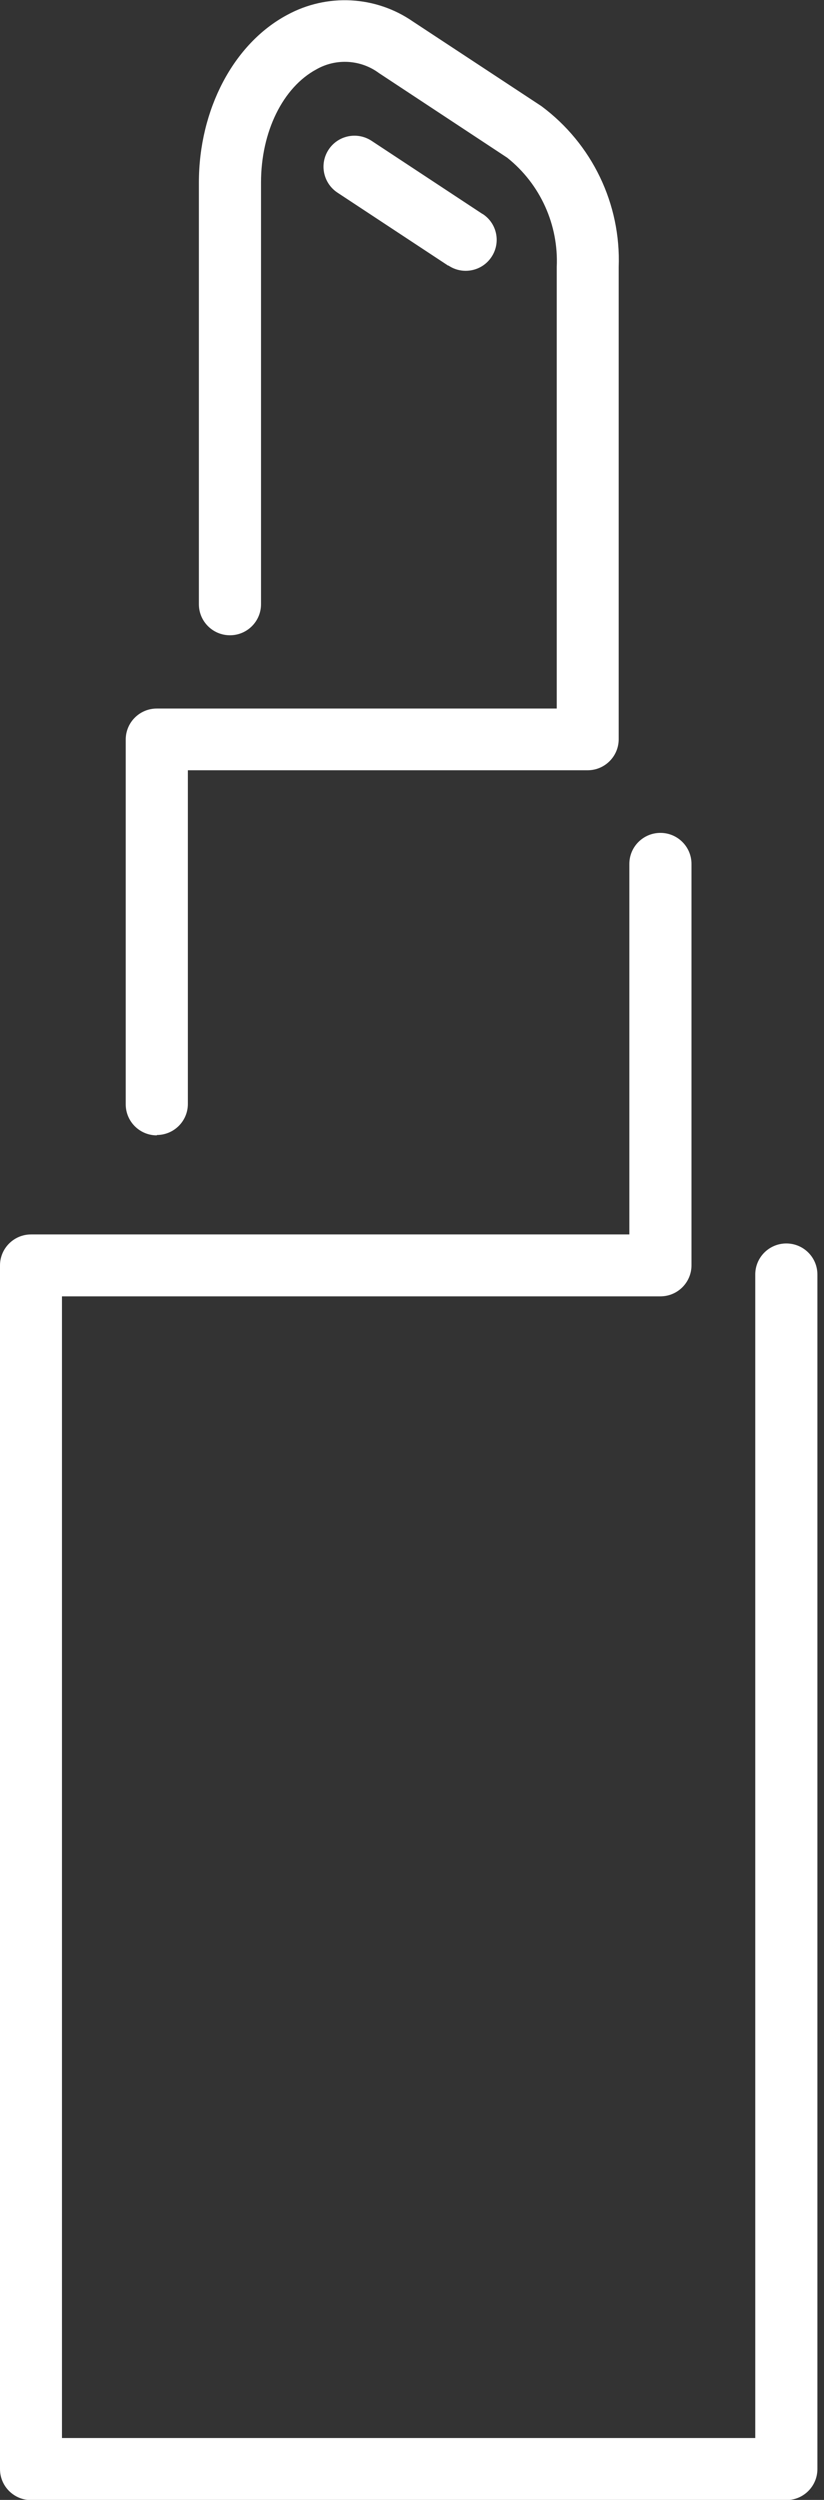
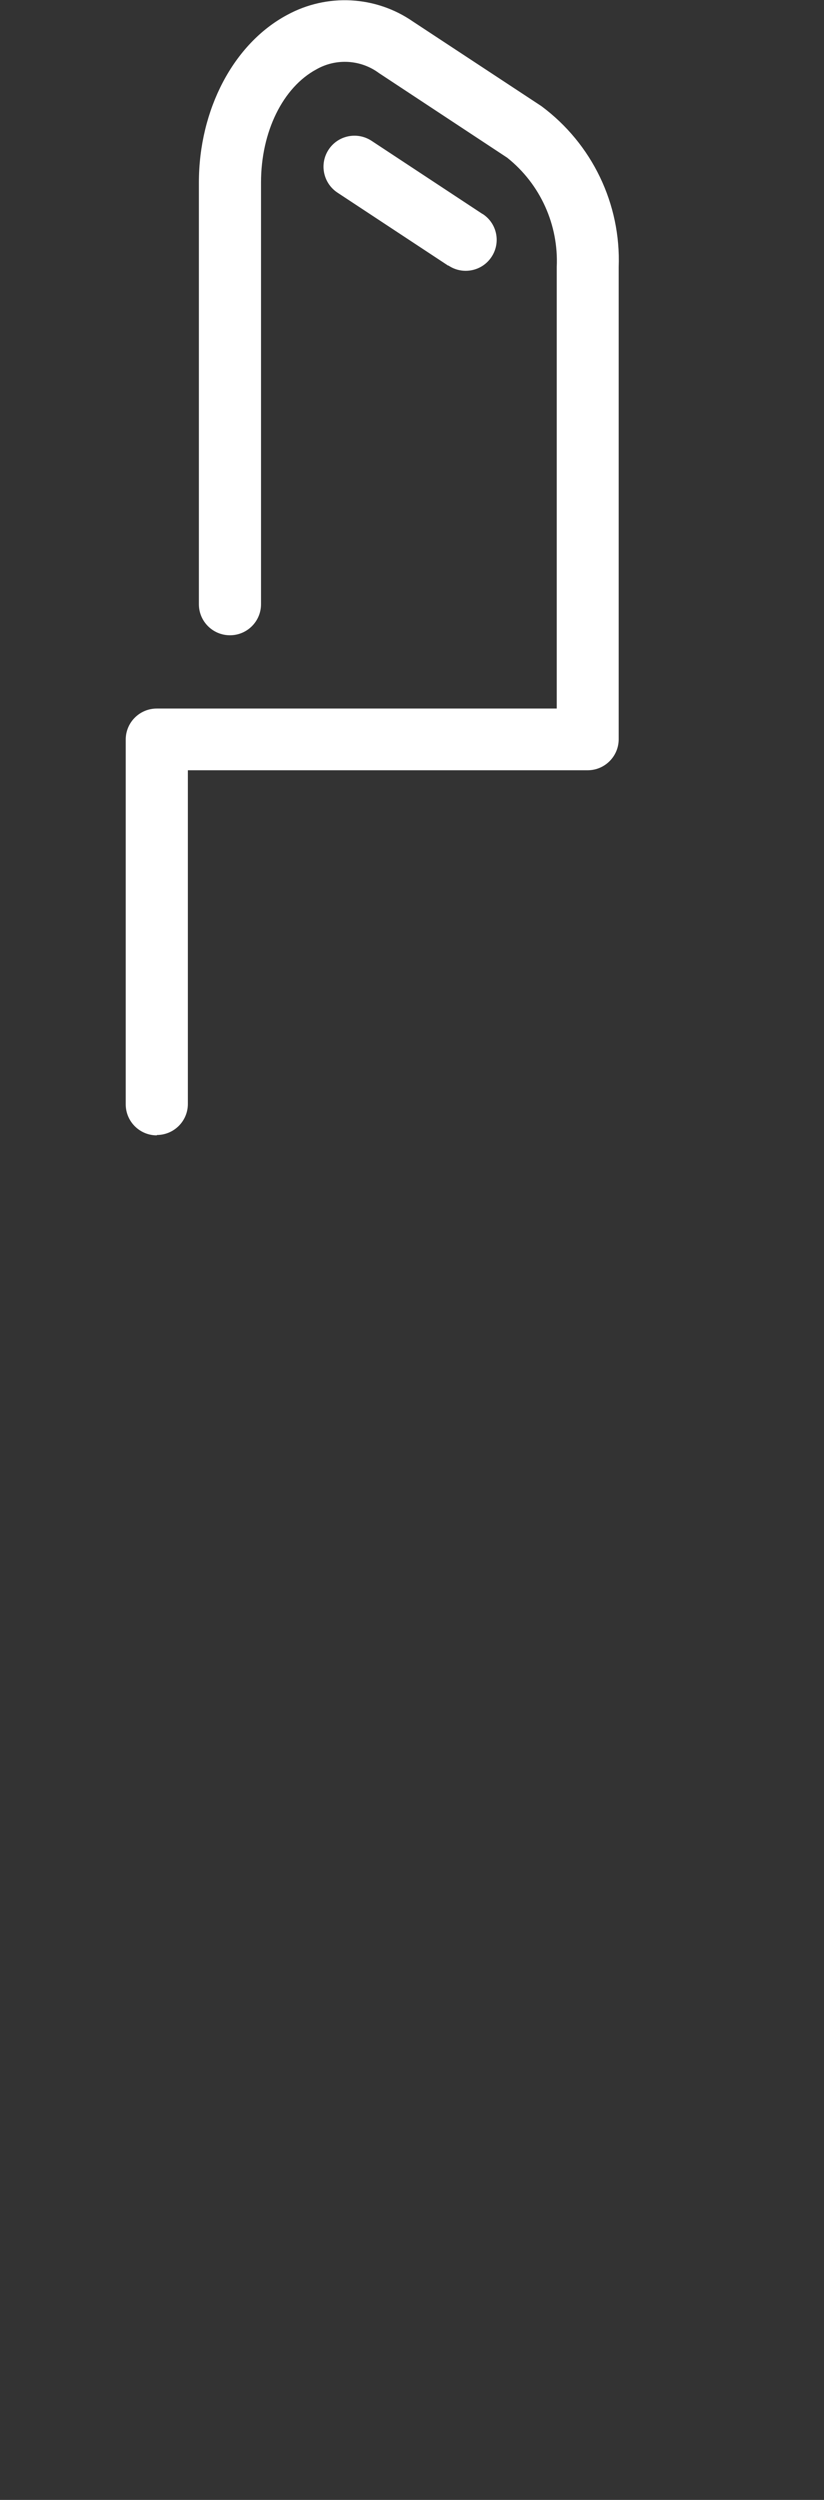
<svg xmlns="http://www.w3.org/2000/svg" width="66" height="200" viewBox="0 0 66 200" fill="none">
  <rect x="0" y="0" width="66" height="200" fill="#333333" stroke="none" />
  <g clip-path="url(#clip0_2109_5613)">
-     <path d="M62.982 99.48C61.608 99.48 60.494 100.592 60.494 101.964V195.048H4.963V103.711H52.898C54.272 103.711 55.386 102.599 55.386 101.227V69.116C55.386 67.745 54.272 66.633 52.898 66.633C51.523 66.633 50.409 67.745 50.409 69.116V98.758H2.489C1.114 98.758 0 99.87 0 101.242V197.531C0 198.903 1.114 200.015 2.489 200.015H62.982C64.357 200.015 65.471 198.903 65.471 197.531V101.964C65.471 100.592 64.357 99.48 62.982 99.48Z" fill="white" />
    <path d="M12.559 90.803C13.933 90.803 15.047 89.691 15.047 88.32V61.623H47.067C48.441 61.623 49.555 60.511 49.555 59.14V21.369C49.743 16.316 47.428 11.508 43.363 8.49L33.09 1.733C30.095 -0.346 26.188 -0.548 22.991 1.199C18.708 3.494 15.93 8.764 15.93 14.612V48.34C15.93 49.711 17.044 50.823 18.419 50.823C19.793 50.823 20.907 49.711 20.907 48.34V14.597C20.907 10.54 22.658 6.988 25.349 5.545C26.926 4.649 28.894 4.765 30.355 5.848L40.628 12.619C43.276 14.727 44.752 17.99 44.593 21.369V56.685H12.559C11.184 56.685 10.07 57.797 10.07 59.169V88.348C10.07 89.72 11.184 90.832 12.559 90.832V90.803Z" fill="white" />
    <path d="M35.911 21.239C37.04 22.004 38.588 21.715 39.355 20.575C40.122 19.448 39.832 17.904 38.689 17.138C38.675 17.138 38.66 17.11 38.631 17.11L29.733 11.248C28.576 10.511 27.042 10.843 26.304 11.998C25.581 13.124 25.884 14.626 26.999 15.391L35.897 21.253L35.911 21.239Z" fill="white" />
  </g>
  <defs>
    <clipPath id="clip0_2109_5613">
      <rect width="65.471" height="200" fill="white" />
    </clipPath>
  </defs>
</svg>